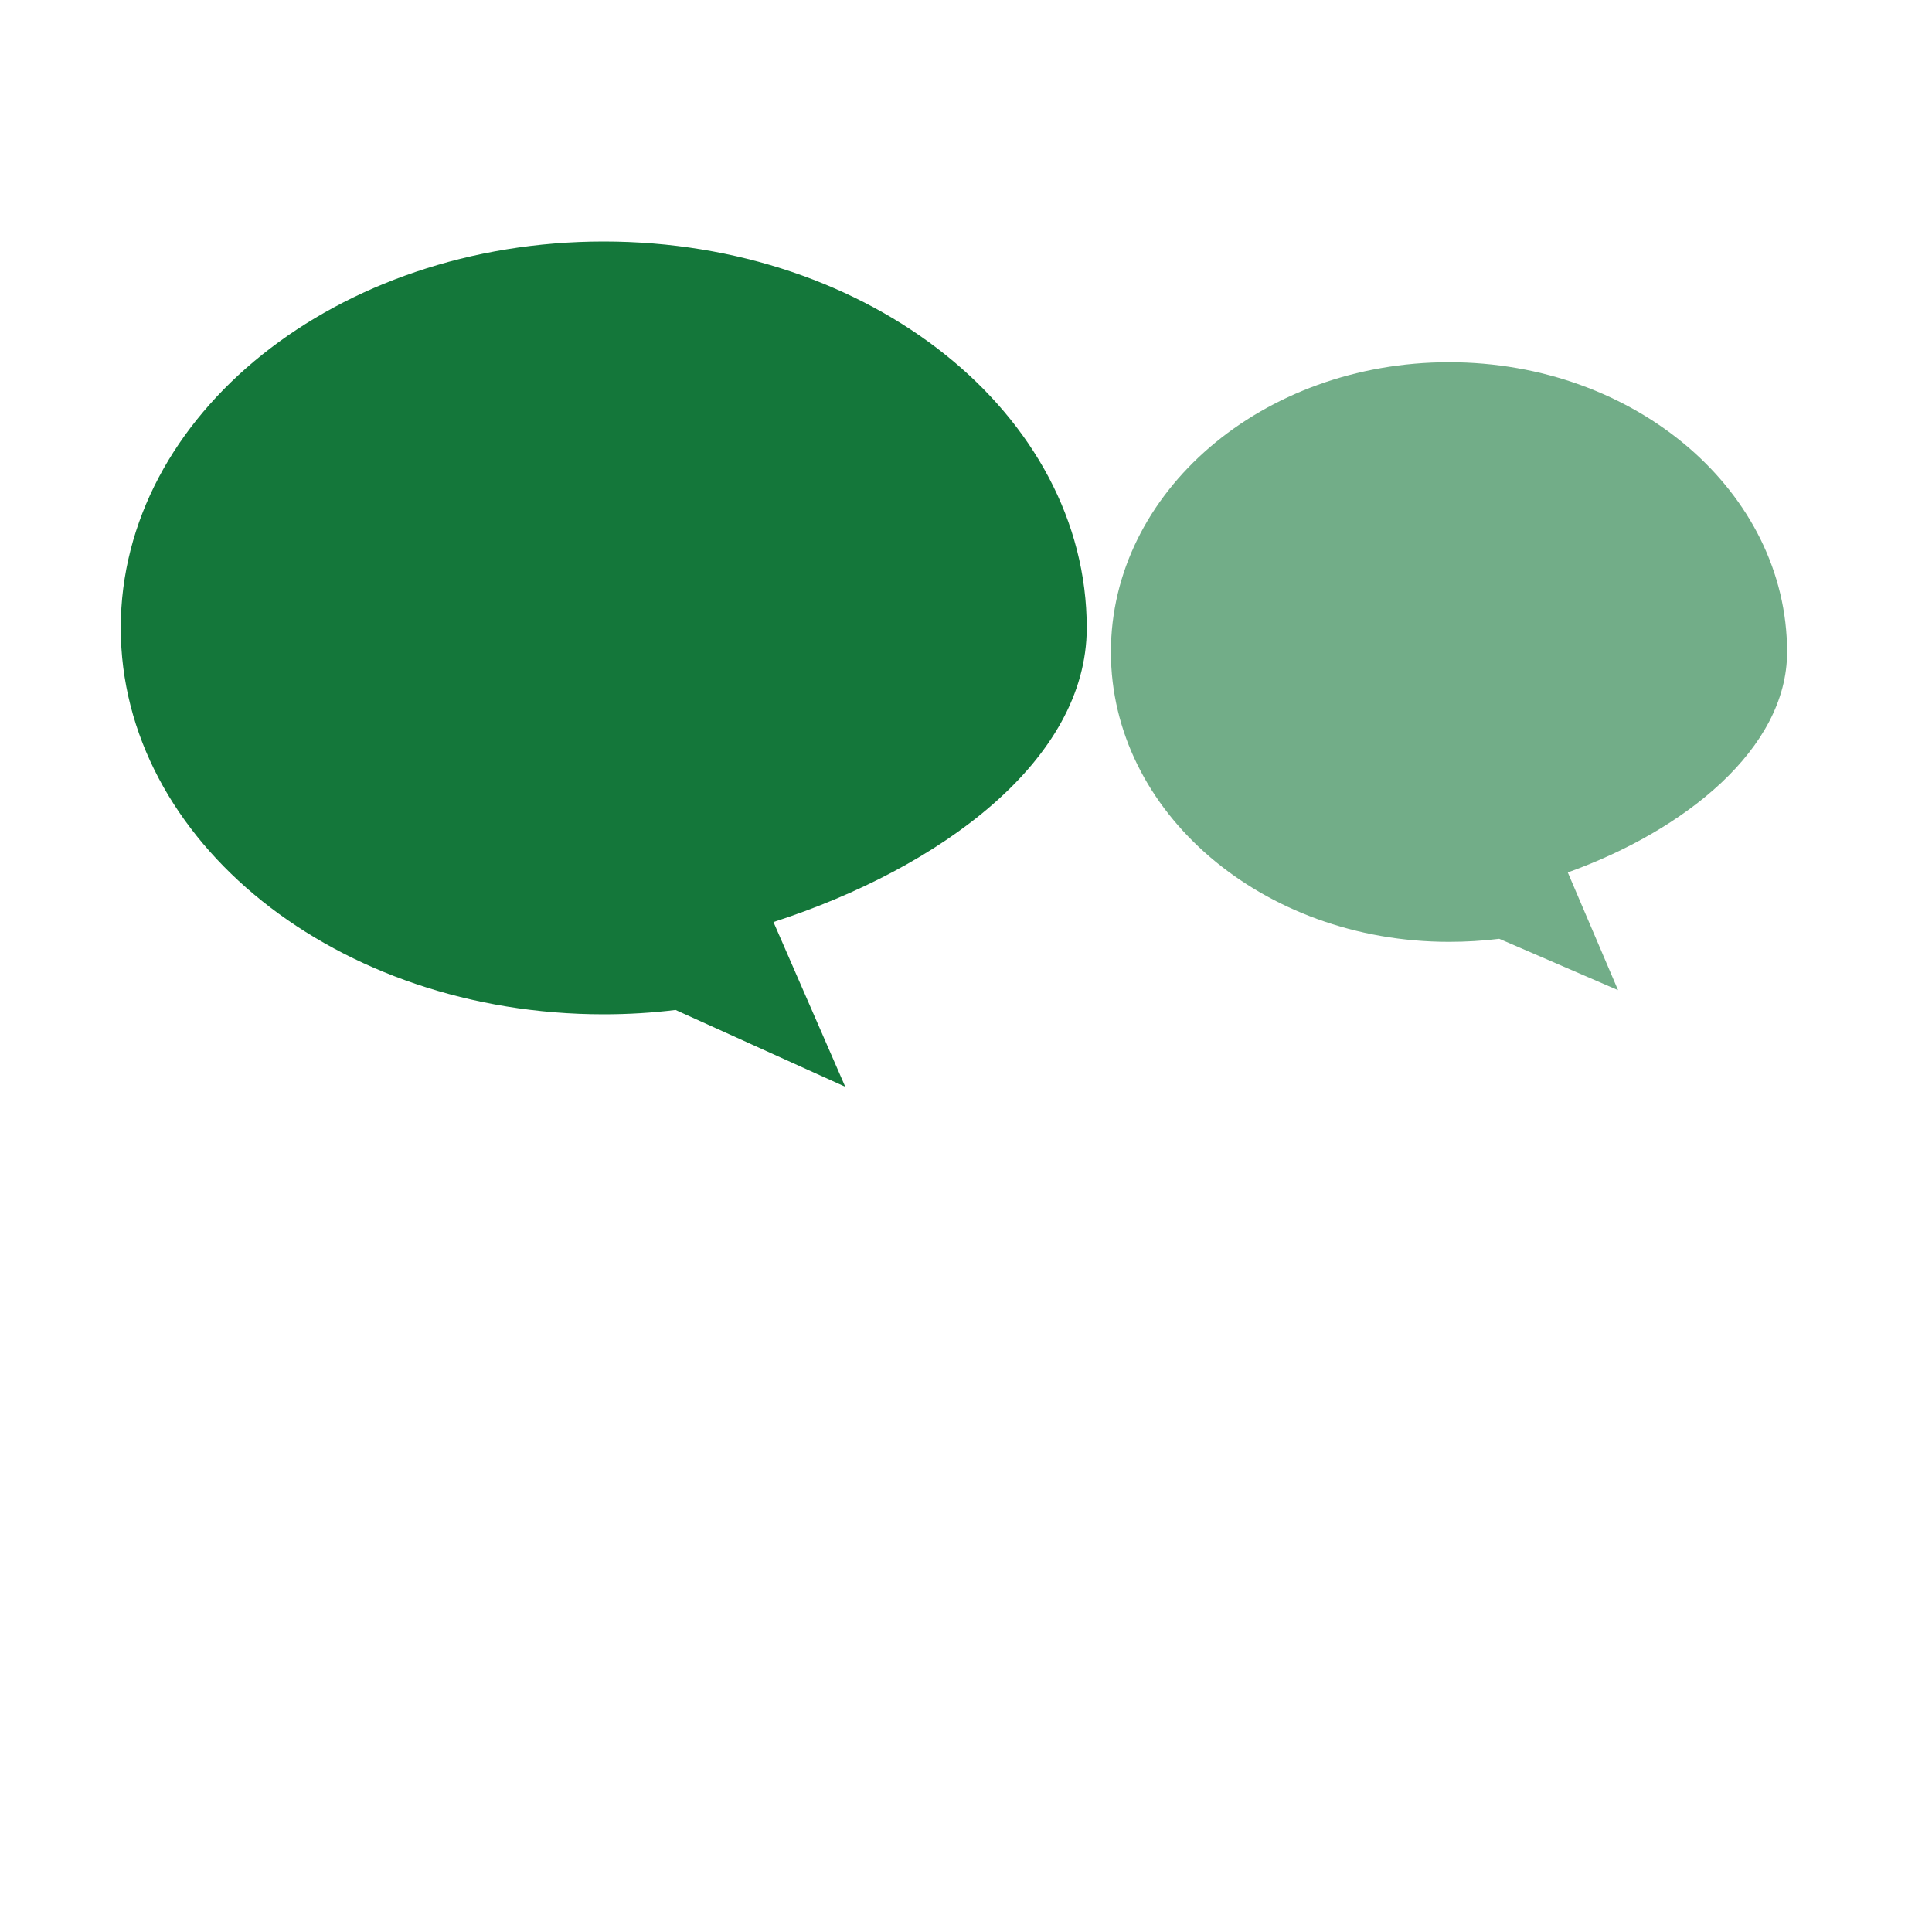
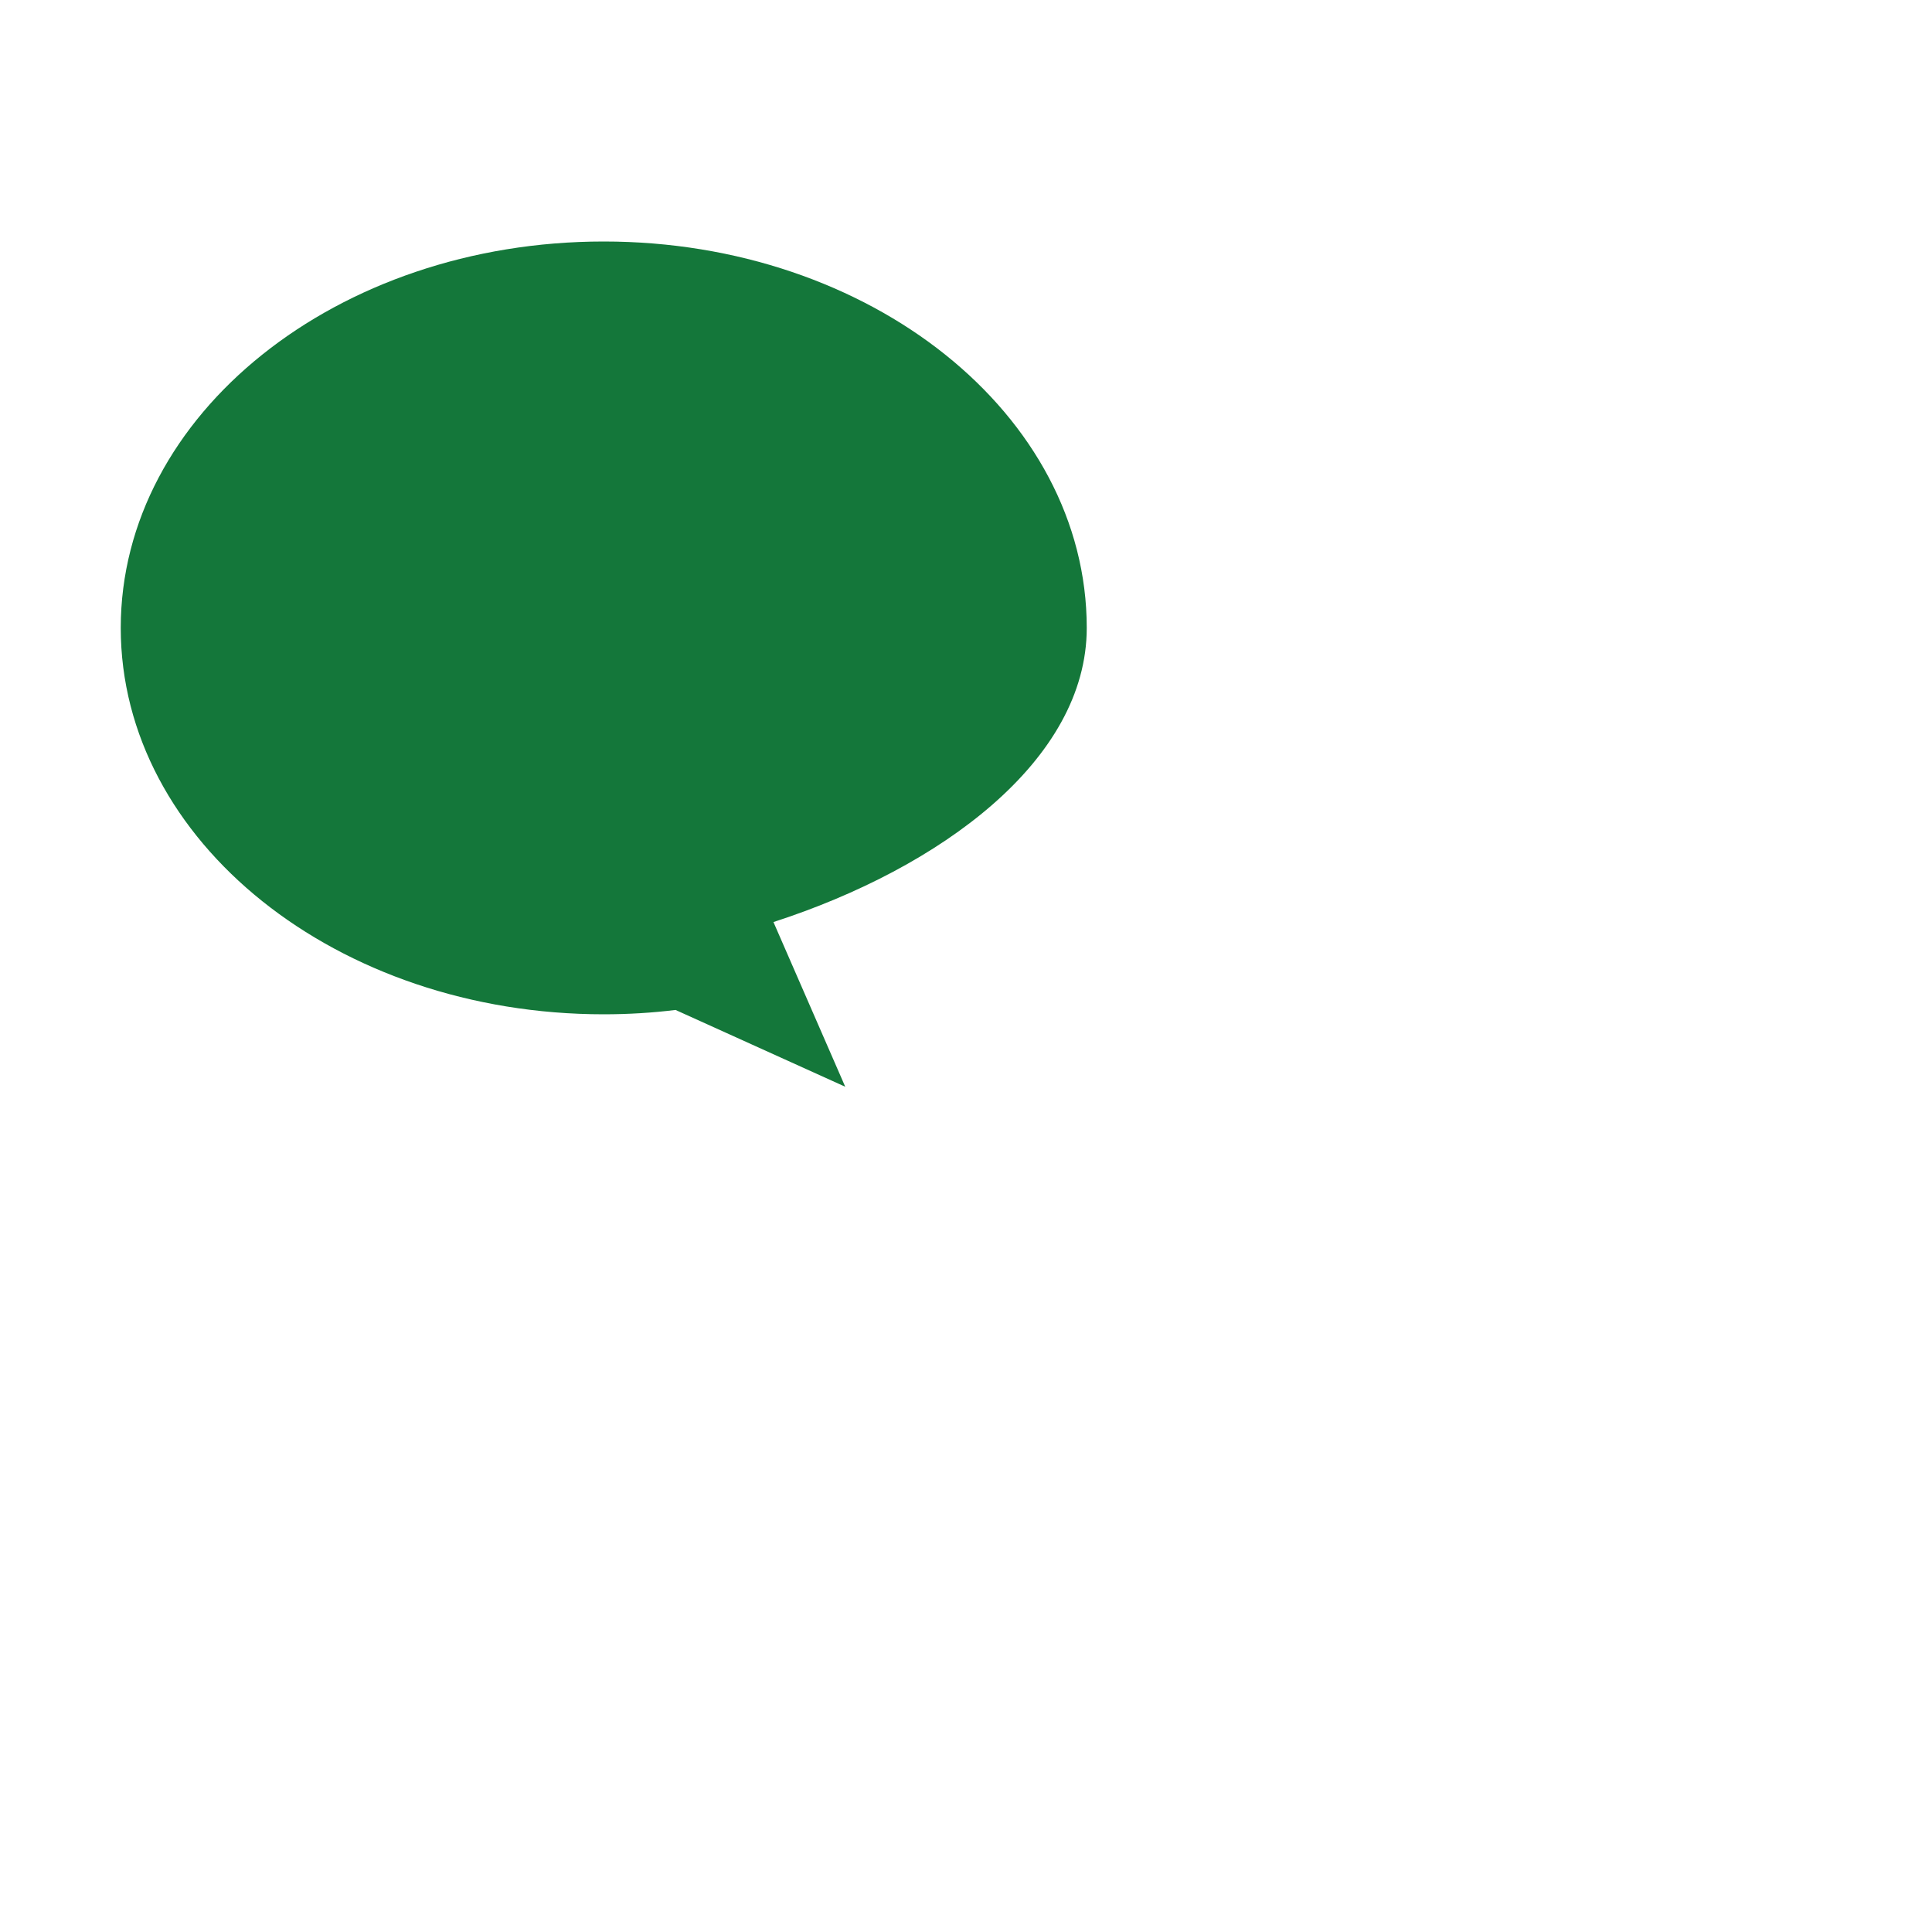
<svg xmlns="http://www.w3.org/2000/svg" width="32" height="32" viewBox="0 0 32 32" fill="none">
  <g transform="translate(2, 4) scale(0.4)">
    <path d="M20 0C8.954 0 0 7.163 0 16c0 8.837 8.954 16 20 16 1.012 0 2.005-.061 2.973-.18L30 35l-2.973-6.82C33.947 25.941 40 21.481 40 16 40 7.163 31.046 0 20 0z" fill="#14773a" />
-     <path d="M55 5C47.268 5 41 10.373 41 17c0 6.627 6.268 12 14 12 .708 0 1.403-.042 2.081-.126L62 31l-2.081-4.874C64.763 24.387 69 21.002 69 17c0-6.627-6.268-12-14-12z" fill="#14773a" fill-opacity="0.6" />
  </g>
</svg>